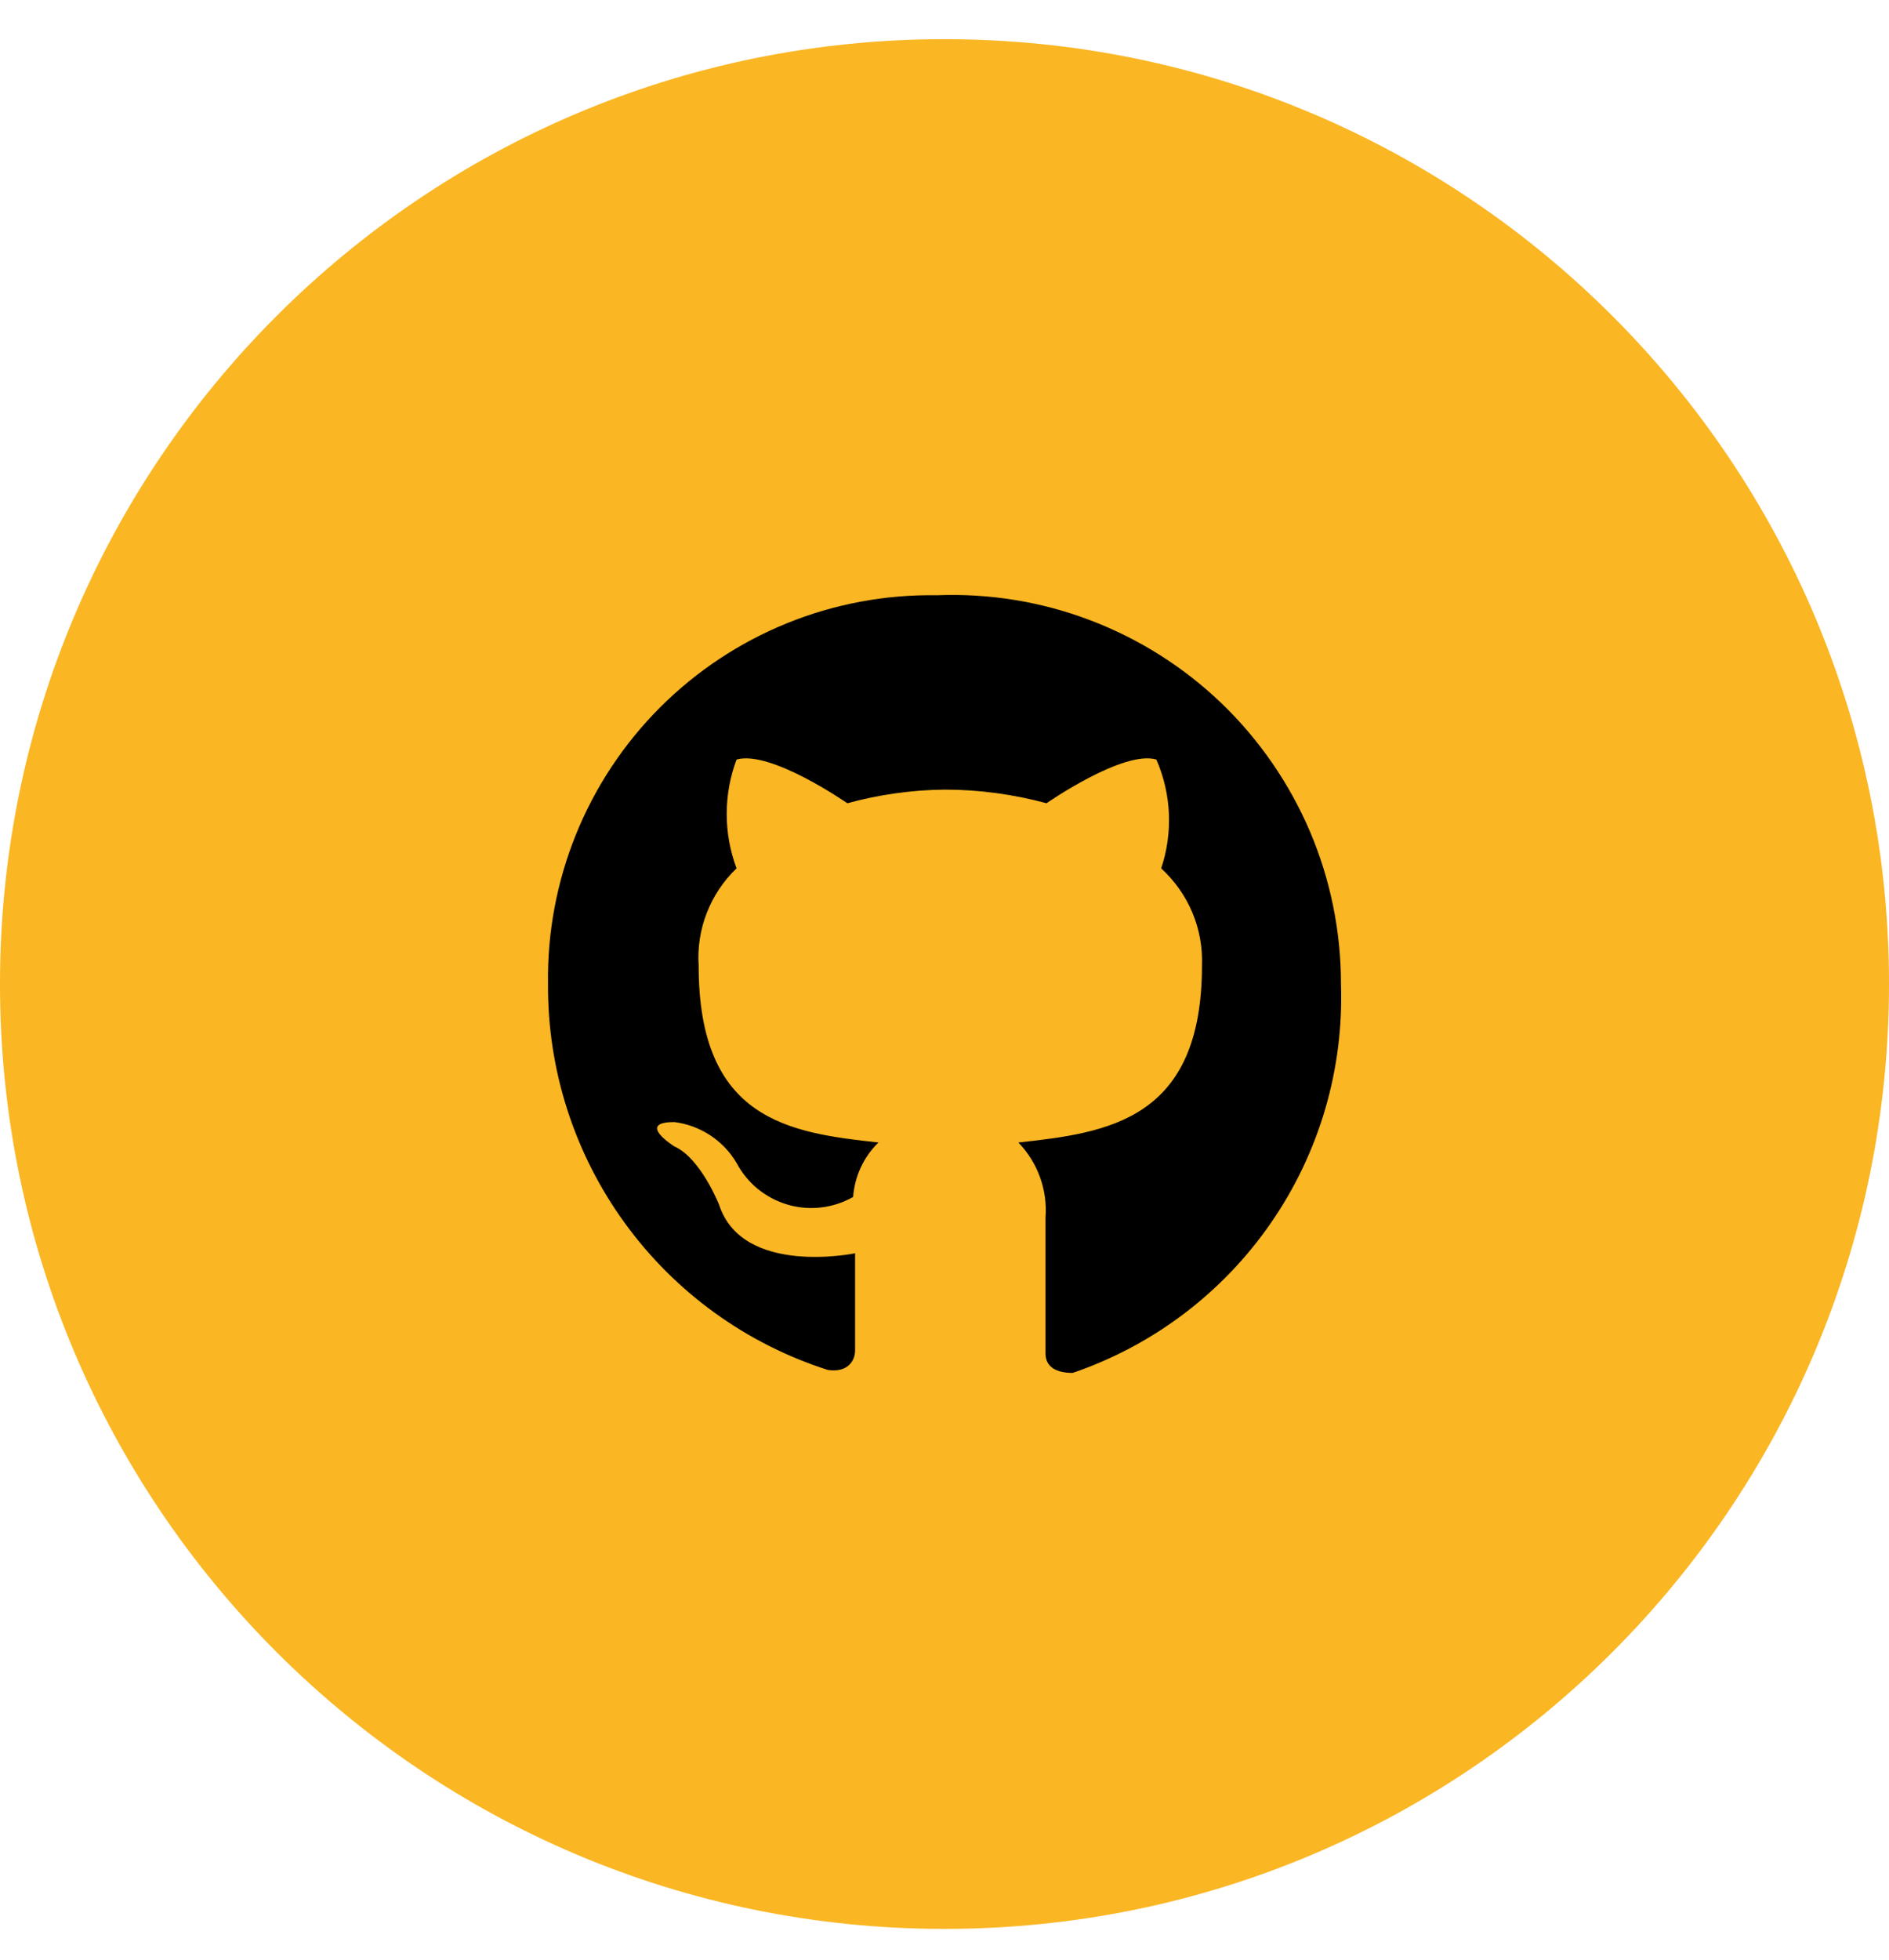
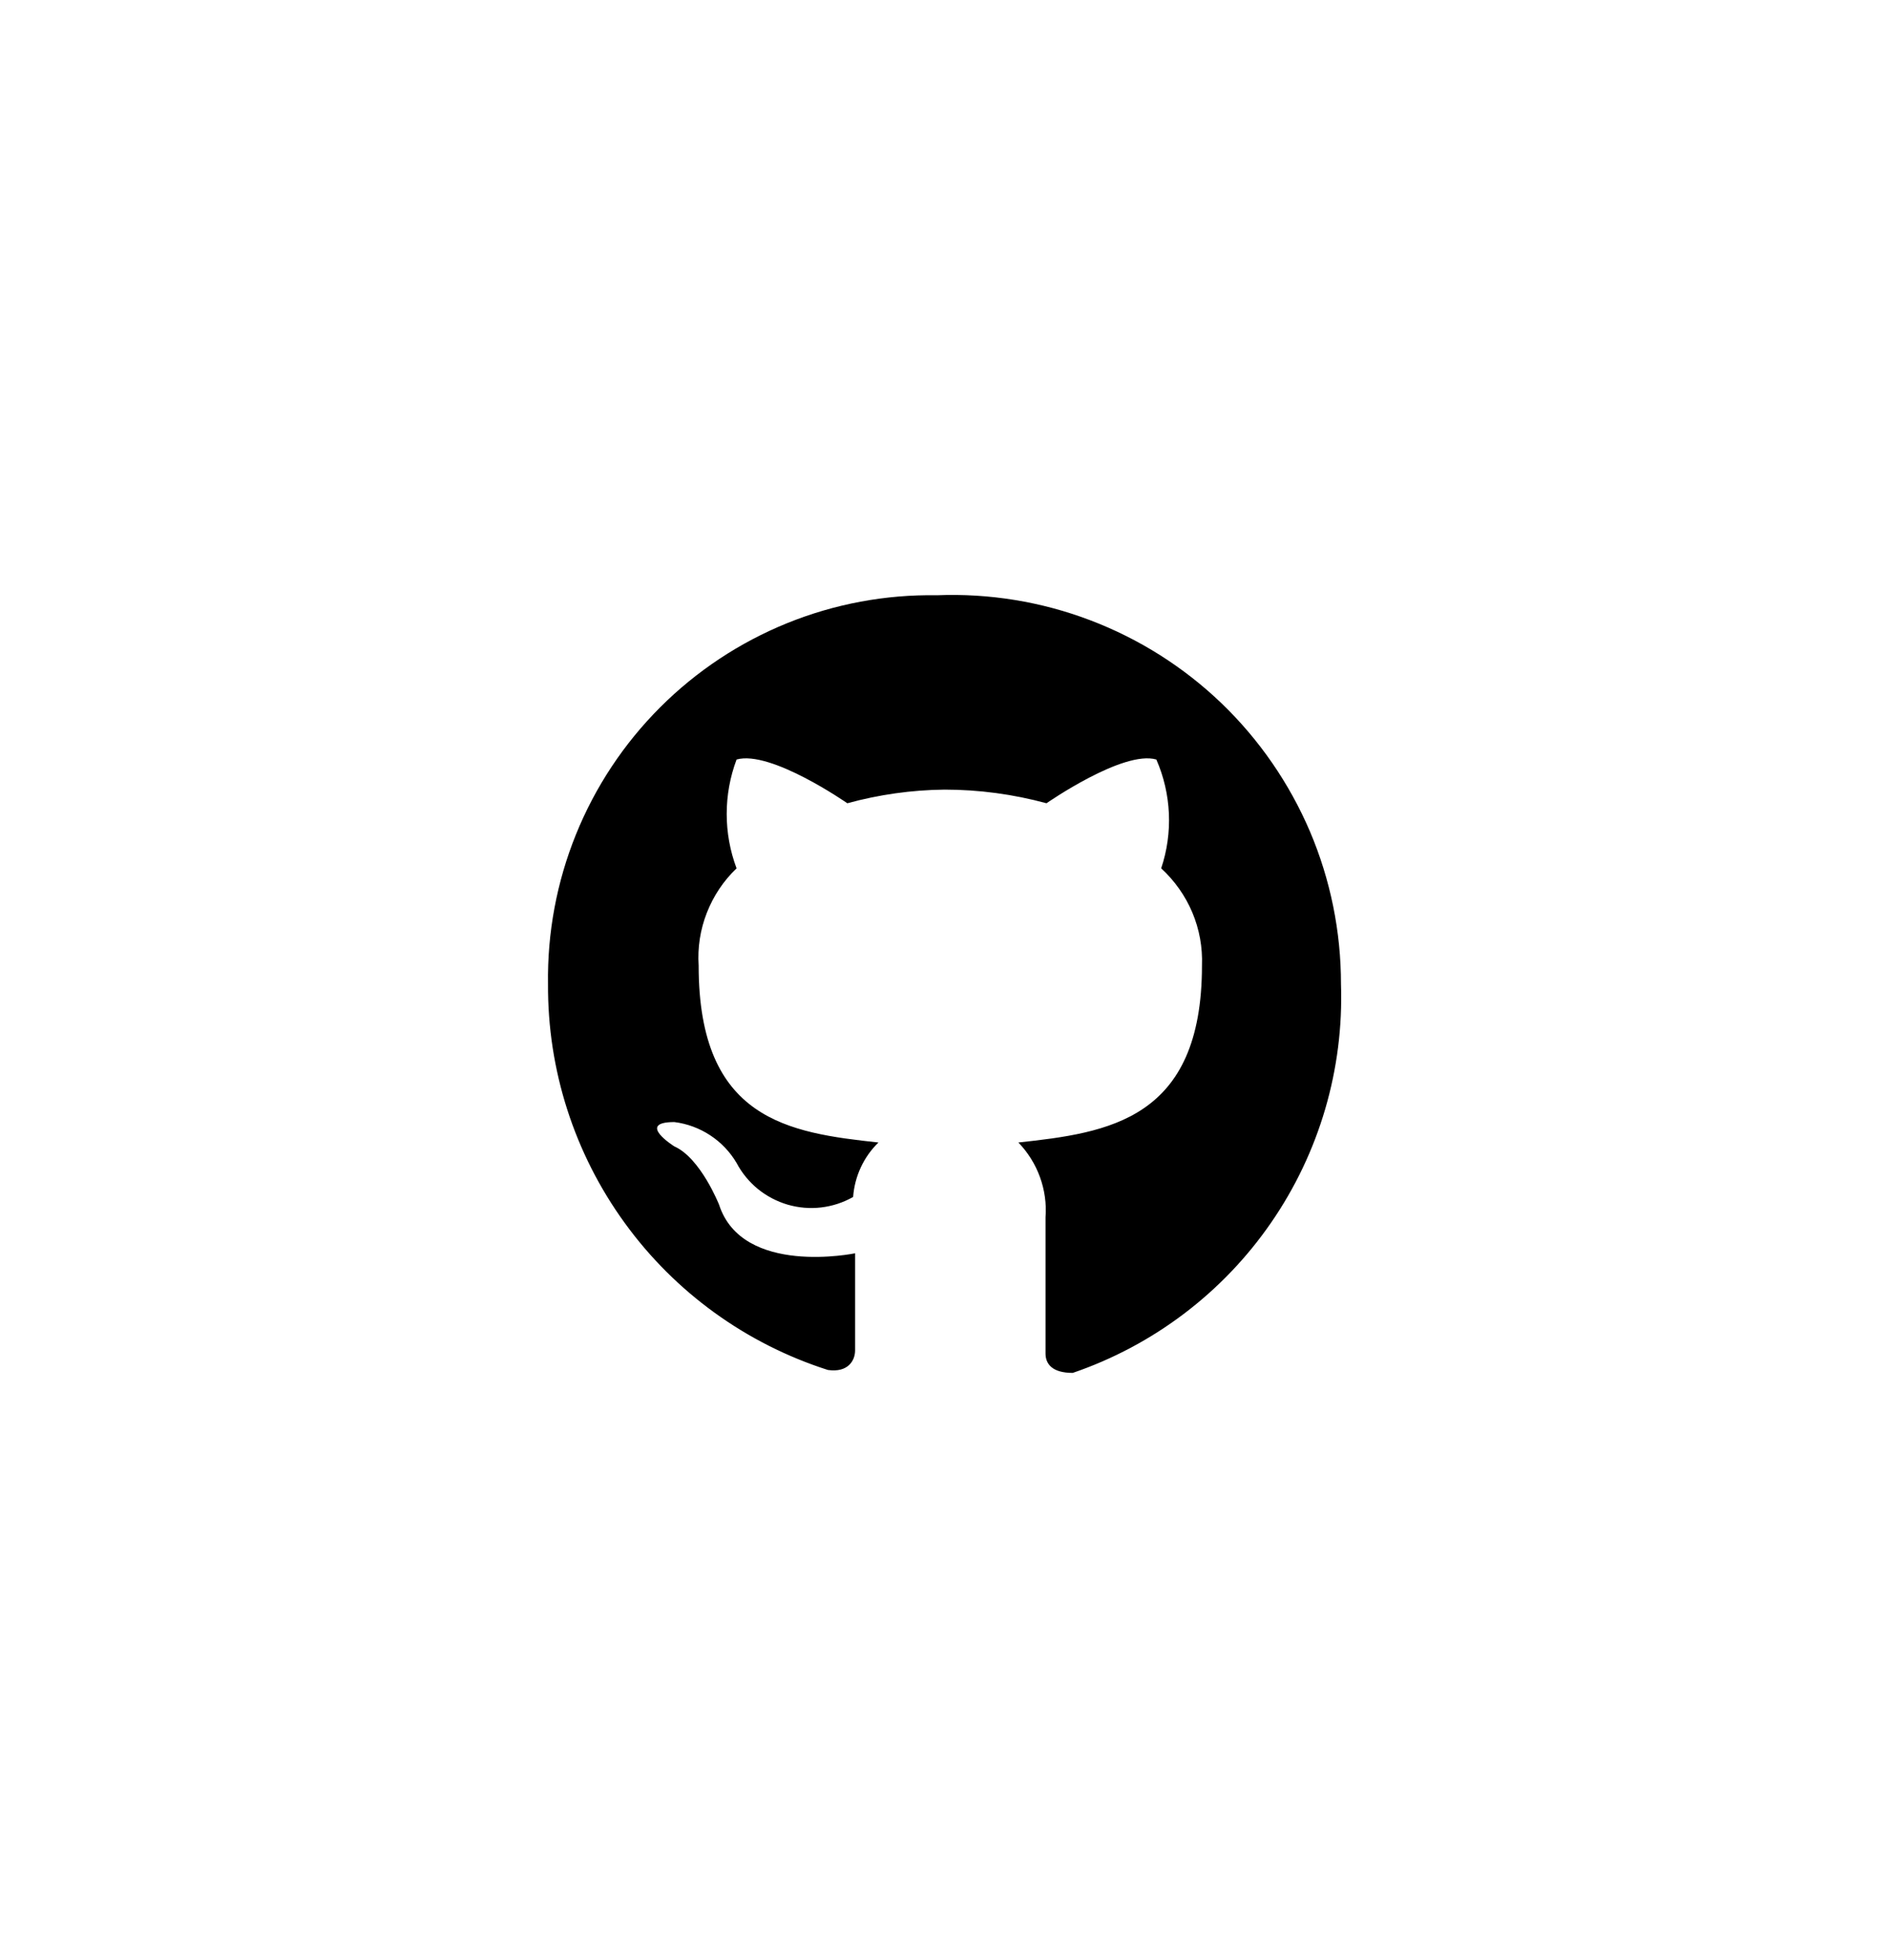
<svg xmlns="http://www.w3.org/2000/svg" width="27" height="28" viewBox="0 0 27 28" fill="none">
-   <path d="M13.5 27.56C20.956 27.56 27 21.516 27 14.06C27 6.604 20.956 0.56 13.5 0.56C6.044 0.56 0 6.604 0 14.06C0 21.516 6.044 27.56 13.5 27.56Z" fill="#FAB623" />
  <path d="M19.167 14.06C19.208 15.275 18.858 16.471 18.167 17.471C17.477 18.471 16.483 19.223 15.333 19.616C15.042 19.616 14.944 19.491 14.944 19.338V17.393C14.959 17.198 14.931 17.001 14.864 16.817C14.797 16.633 14.692 16.465 14.556 16.324C15.833 16.185 17.18 16.005 17.18 13.796C17.19 13.536 17.143 13.277 17.042 13.037C16.941 12.798 16.789 12.583 16.597 12.407C16.768 11.898 16.743 11.344 16.528 10.852C16.055 10.713 14.958 11.477 14.958 11.477C14.483 11.348 13.992 11.282 13.5 11.282C13.031 11.287 12.564 11.353 12.111 11.477C12.111 11.477 11.014 10.713 10.528 10.852C10.34 11.353 10.34 11.906 10.528 12.407C10.341 12.585 10.197 12.802 10.103 13.042C10.009 13.282 9.969 13.539 9.986 13.796C9.986 16.005 11.278 16.185 12.556 16.324C12.344 16.53 12.216 16.807 12.194 17.102C12.054 17.182 11.898 17.233 11.737 17.252C11.577 17.271 11.414 17.257 11.258 17.212C11.103 17.166 10.958 17.09 10.832 16.988C10.707 16.885 10.603 16.759 10.528 16.616C10.434 16.457 10.305 16.322 10.151 16.221C9.997 16.12 9.822 16.055 9.639 16.032C9.083 16.032 9.639 16.38 9.639 16.38C10.014 16.546 10.278 17.213 10.278 17.213C10.611 18.241 12.222 17.907 12.222 17.907V19.296C12.222 19.435 12.125 19.616 11.833 19.574C10.666 19.201 9.648 18.465 8.929 17.473C8.209 16.481 7.825 15.285 7.833 14.06C7.822 13.327 7.958 12.6 8.233 11.921C8.508 11.242 8.917 10.625 9.435 10.107C9.954 9.588 10.57 9.18 11.25 8.904C11.929 8.629 12.656 8.493 13.389 8.505C14.137 8.475 14.883 8.596 15.583 8.862C16.283 9.128 16.922 9.532 17.462 10.051C18.001 10.57 18.43 11.193 18.724 11.881C19.017 12.57 19.167 13.311 19.167 14.06V14.06Z" fill="black" />
</svg>